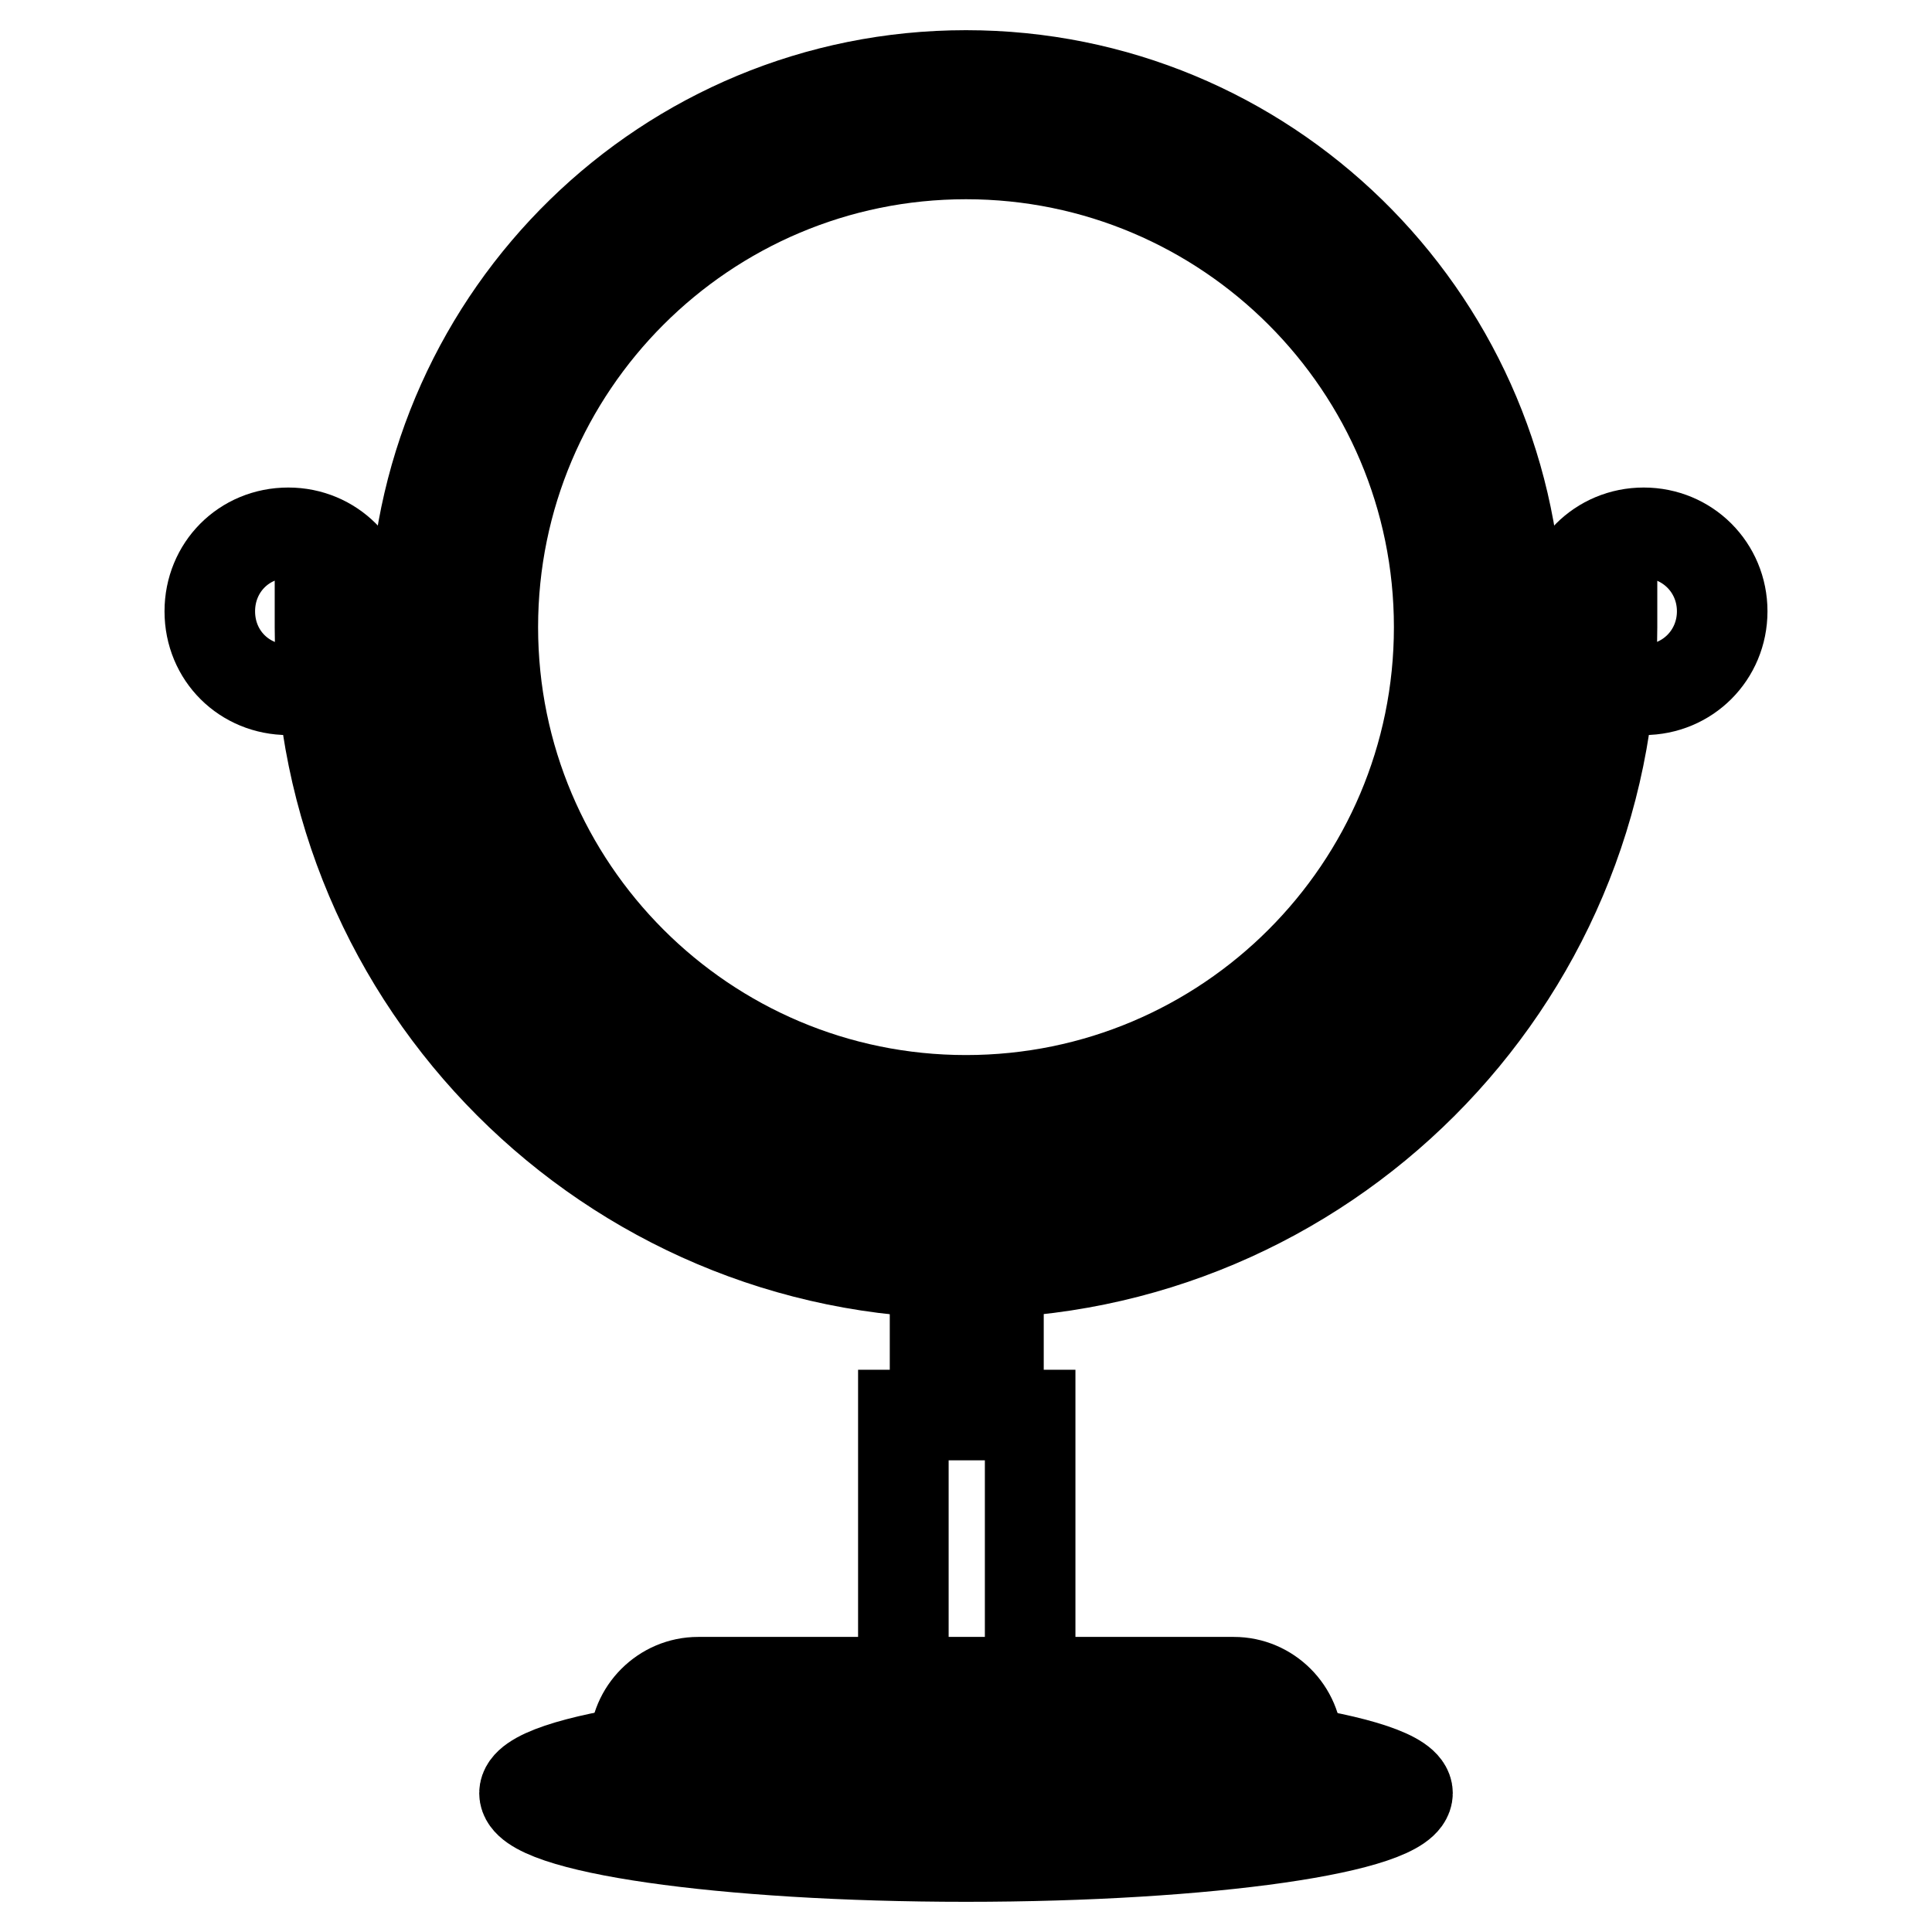
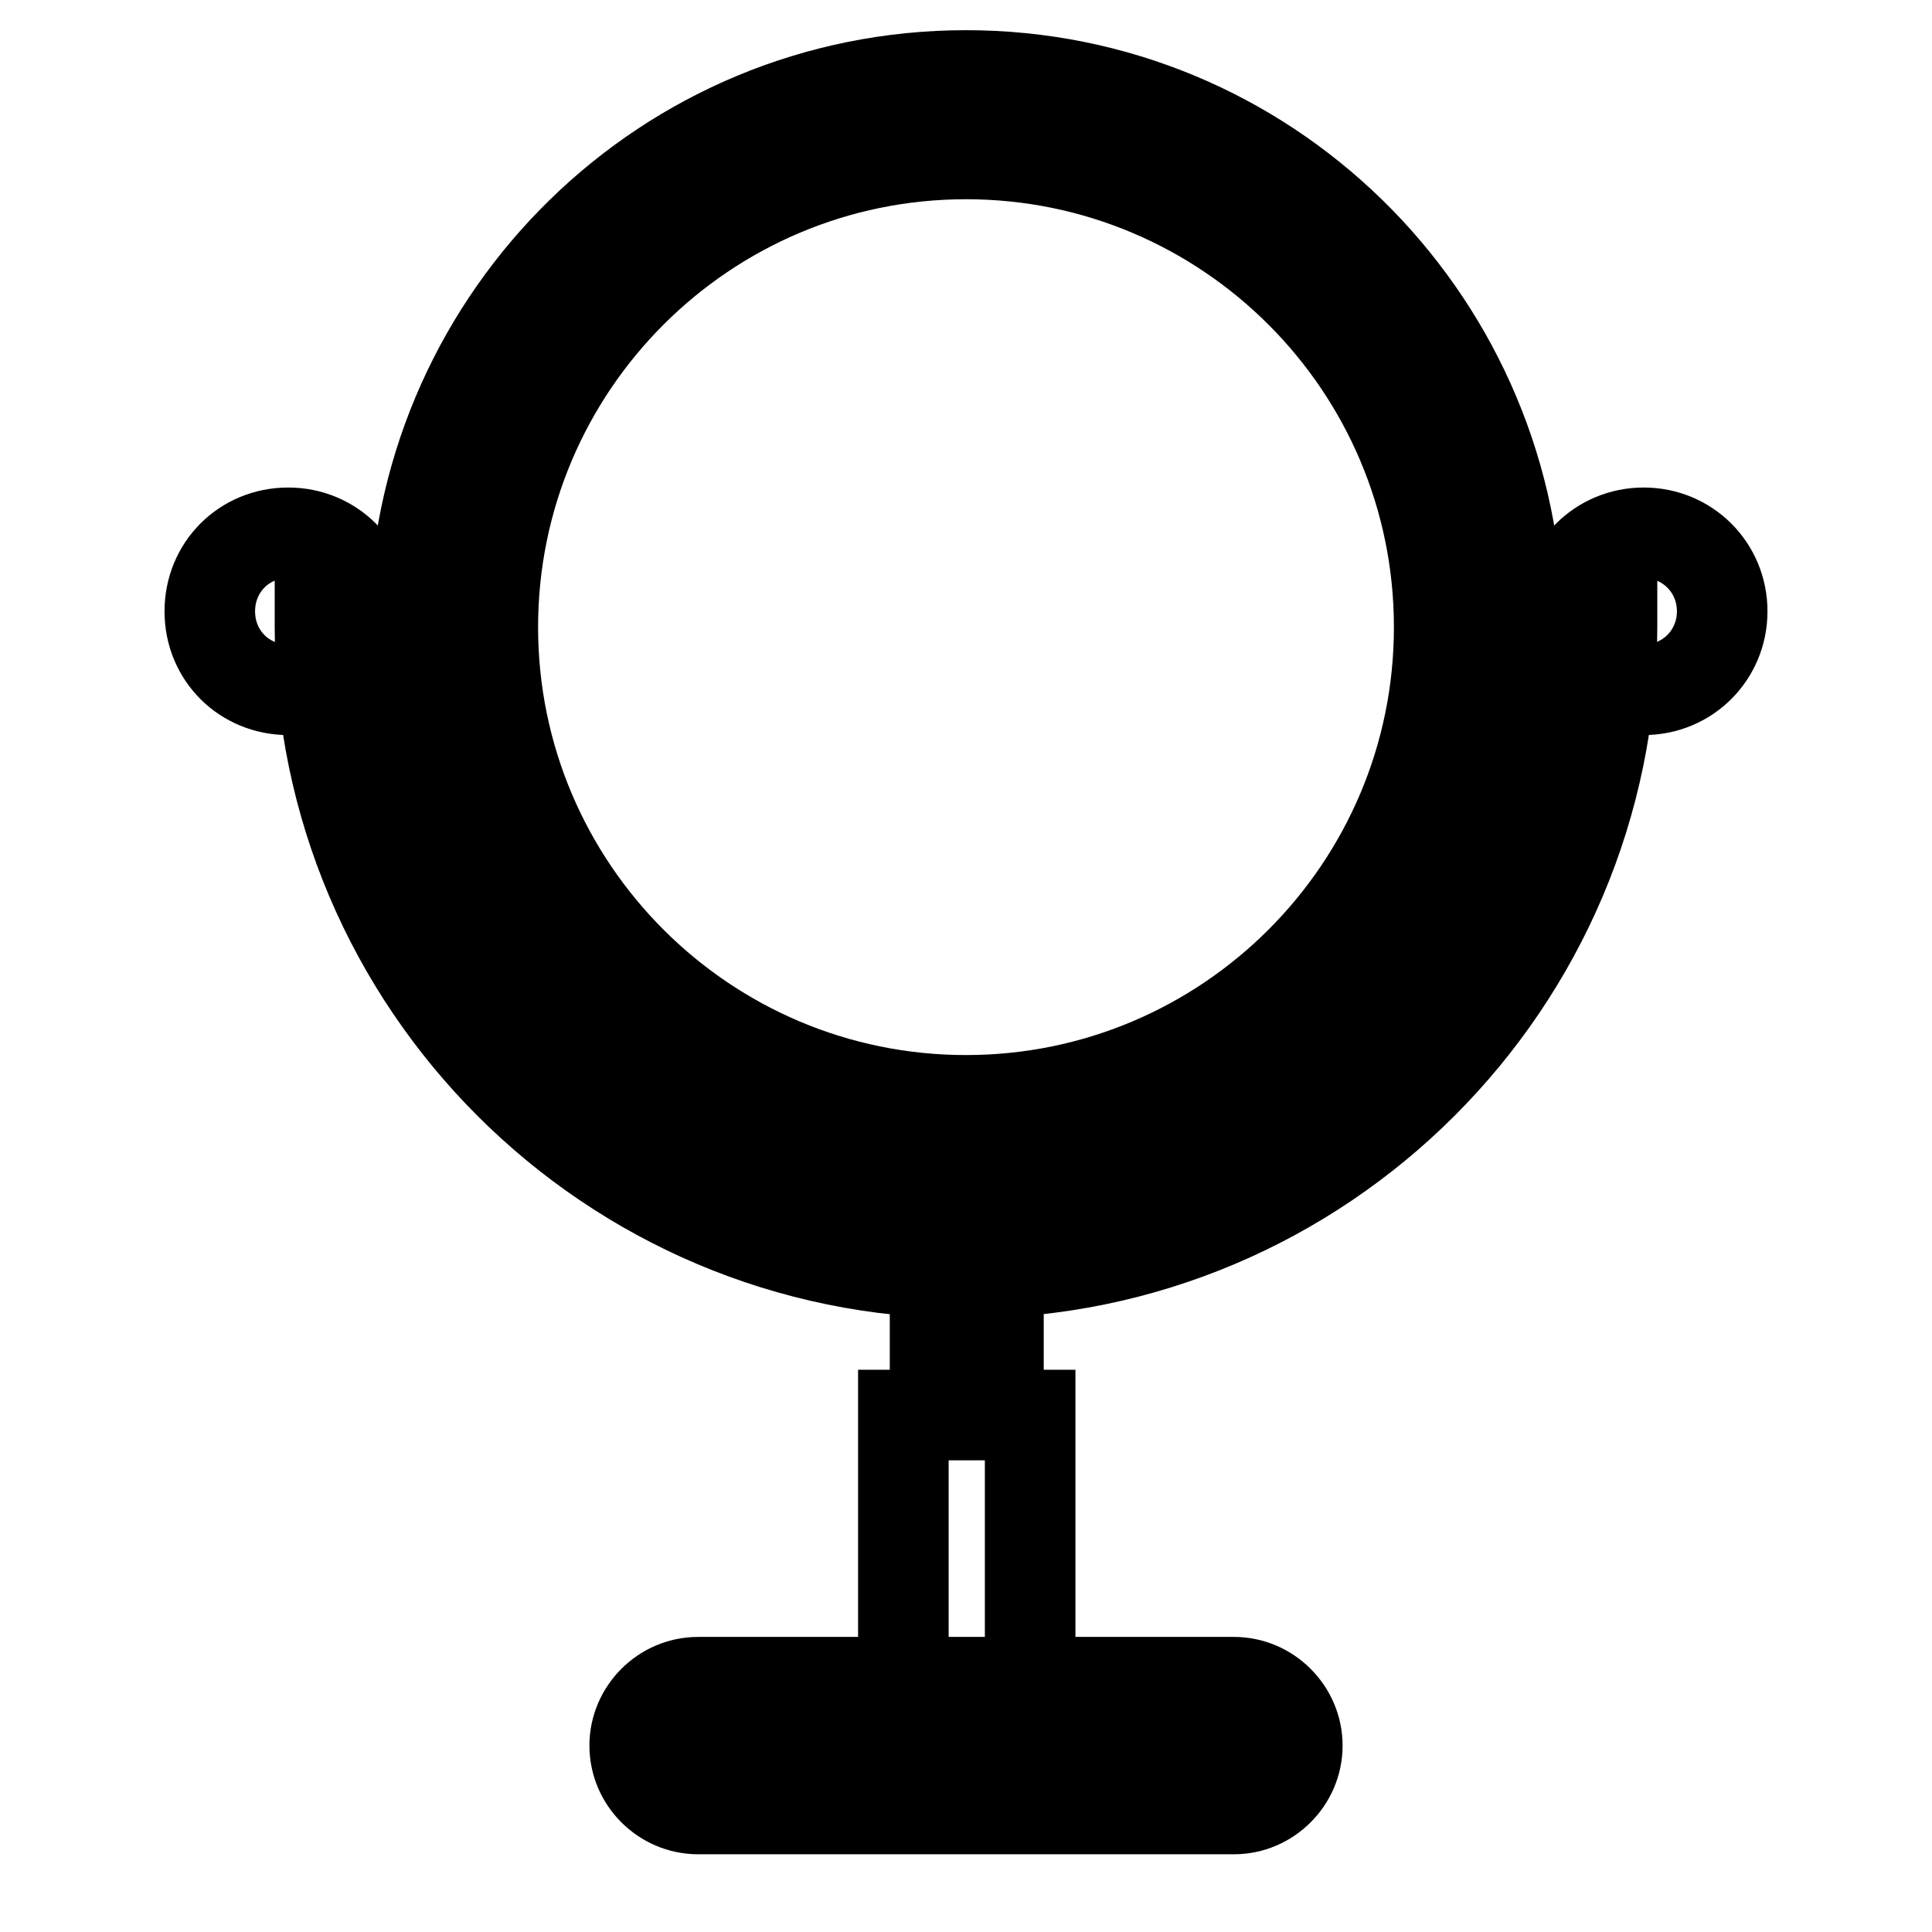
<svg xmlns="http://www.w3.org/2000/svg" version="1.1" x="0px" y="0px" viewBox="0 0 256 256" enable-background="new 0 0 256 256" xml:space="preserve">
  <g>
-     <path stroke-width="12" fill-opacity="0" stroke="#000000" d="M186.5,237.6c0,4.6-26.3,8.4-58.5,8.4s-58.5-3.8-58.5-8.4s26.3-8.4,58.5-8.4S186.5,233.1,186.5,237.6z" />
    <path stroke-width="12" fill-opacity="0" stroke="#000000" d="M136.4,229.3h-16.7v-41.8h4.2v-29.2h8.4v29.2h4.2V229.3z" />
    <path stroke-width="12" fill-opacity="0" stroke="#000000" d="M92.5,225.1h71c3.3,0,6.3,2.9,6.3,6.3s-2.9,6.3-6.3,6.3h-71c-3.3,0-6.3-2.9-6.3-6.3S89.2,225.1,92.5,225.1z " />
    <path stroke-width="12" fill-opacity="0" stroke="#000000" d="M163.5,239.7h-71c-4.6,0-8.4-3.8-8.4-8.4s3.8-8.4,8.4-8.4h71c4.6,0,8.4,3.8,8.4,8.4 S168.1,239.7,163.5,239.7z M92.5,227.2c-2.5,0-4.2,1.7-4.2,4.2c0,2.5,1.7,4.2,4.2,4.2h71c2.5,0,4.2-1.7,4.2-4.2 c0-2.5-1.7-4.2-4.2-4.2H92.5z" />
    <path stroke-width="12" fill-opacity="0" stroke="#000000" d="M128,166.6c-45.9,0-83.5-37.6-83.5-83.5H57c0,41.4,29.7,71,71,71c41.4,0,71-29.7,71-71h12.5 C211.5,129,173.9,166.6,128,166.6L128,166.6z M128,154.1c-39.3,0-71-31.7-71-71c0-39.3,31.7-71,71-71s71,31.7,71,71 C199,122.4,167.3,154.1,128,154.1z" />
    <path stroke-width="12" fill-opacity="0" stroke="#000000" d="M128,168.7c-47.2,0-85.6-38.4-85.6-85.6V81h12.5c1.3-39.3,33.4-71,73.1-71c39.7,0,71.8,31.7,73.1,71h12.5 v2.1C213.6,130.3,175.2,168.7,128,168.7L128,168.7z M46.5,85.2c1.3,43.9,37.2,79.4,81.5,79.4s80.2-35.5,81.5-79.4h-8.4 c-0.8,41.4-31.3,71-73.1,71c-41.8,0-72.3-29.7-73.1-71H46.5L46.5,85.2z M128,152c38,0,68.9-30.9,68.9-68.9 c0-38-30.9-68.9-68.9-68.9c-38,0-68.9,30.9-68.9,68.9C59.1,121.1,90,152,128,152z" />
    <path stroke-width="12" fill-opacity="0" stroke="#000000" d="M65.3,83.1c0,34.6,28.1,62.7,62.7,62.7s62.7-28.1,62.7-62.7c0-34.6-28.1-62.7-62.7-62.7 S65.3,48.5,65.3,83.1z" />
    <path stroke-width="12" fill-opacity="0" stroke="#000000" d="M38.2,70.6c5.8,0,10.4,4.6,10.4,10.4c0,5.8-4.6,10.4-10.4,10.4S27.8,86.9,27.8,81 C27.8,75.2,32.3,70.6,38.2,70.6z M217.8,70.6c5.8,0,10.4,4.6,10.4,10.4c0,5.8-4.6,10.4-10.4,10.4s-10.4-4.6-10.4-10.4 C207.4,75.2,212,70.6,217.8,70.6z" />
  </g>
</svg>